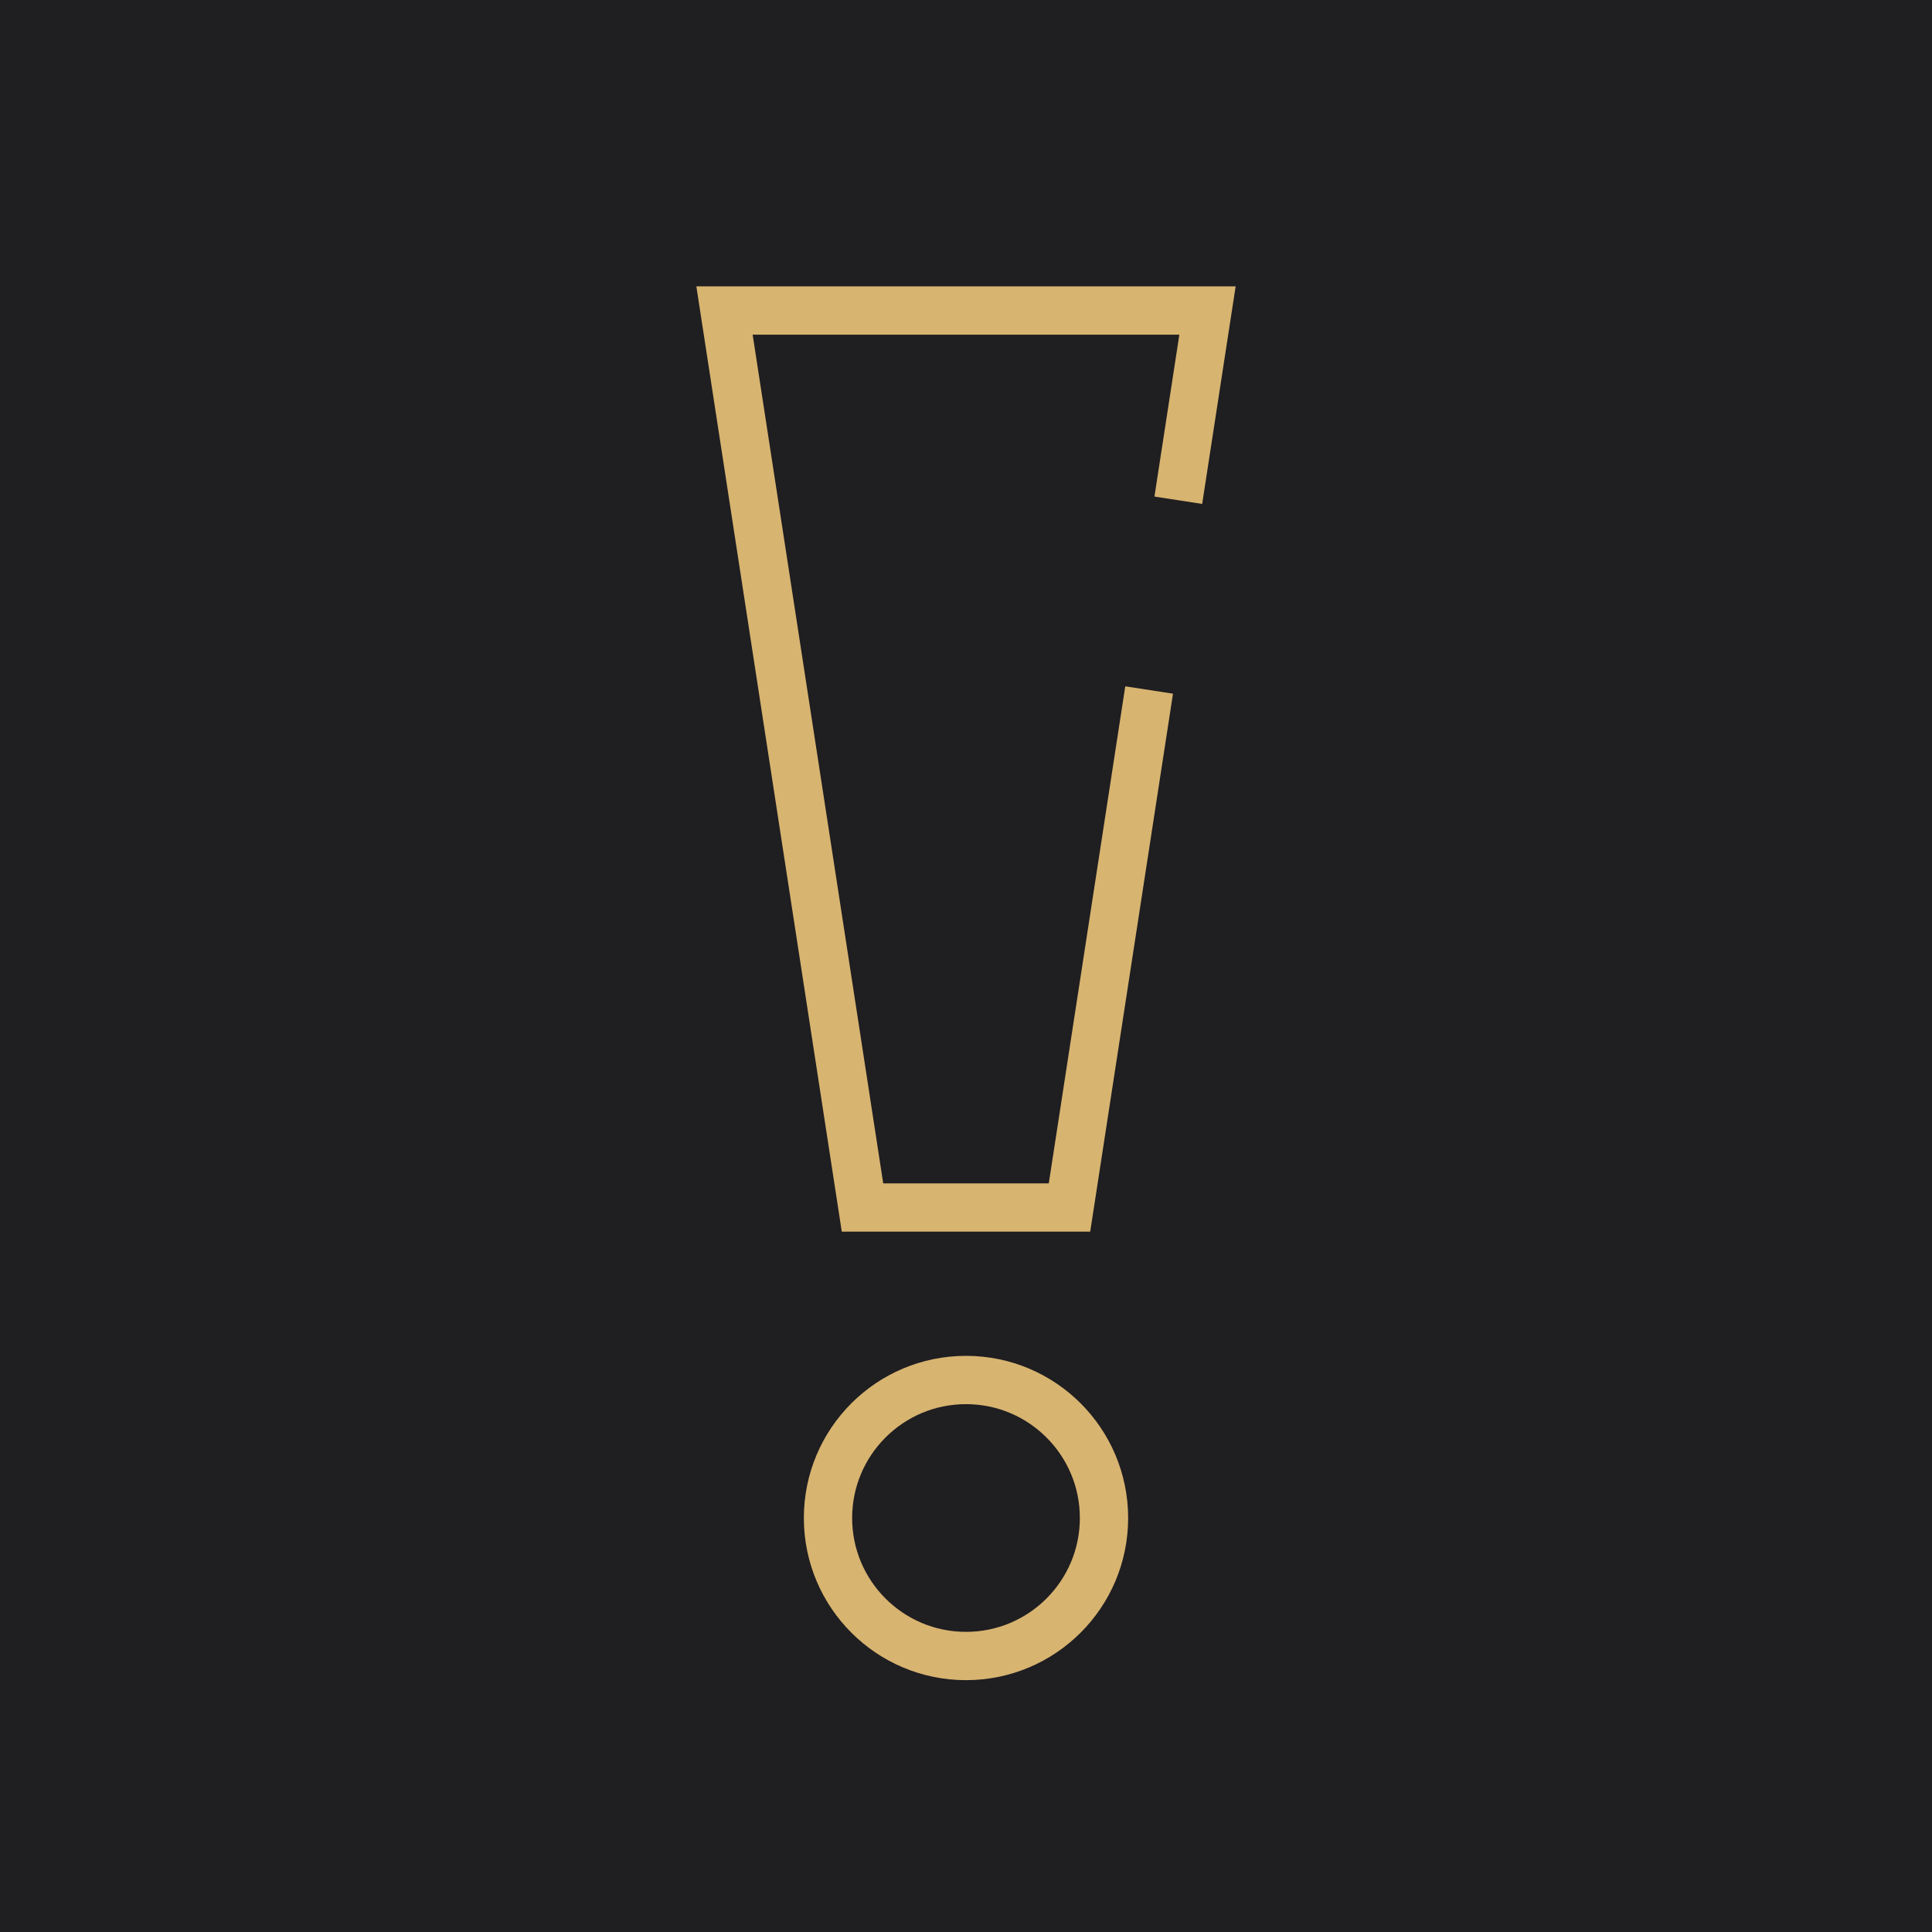
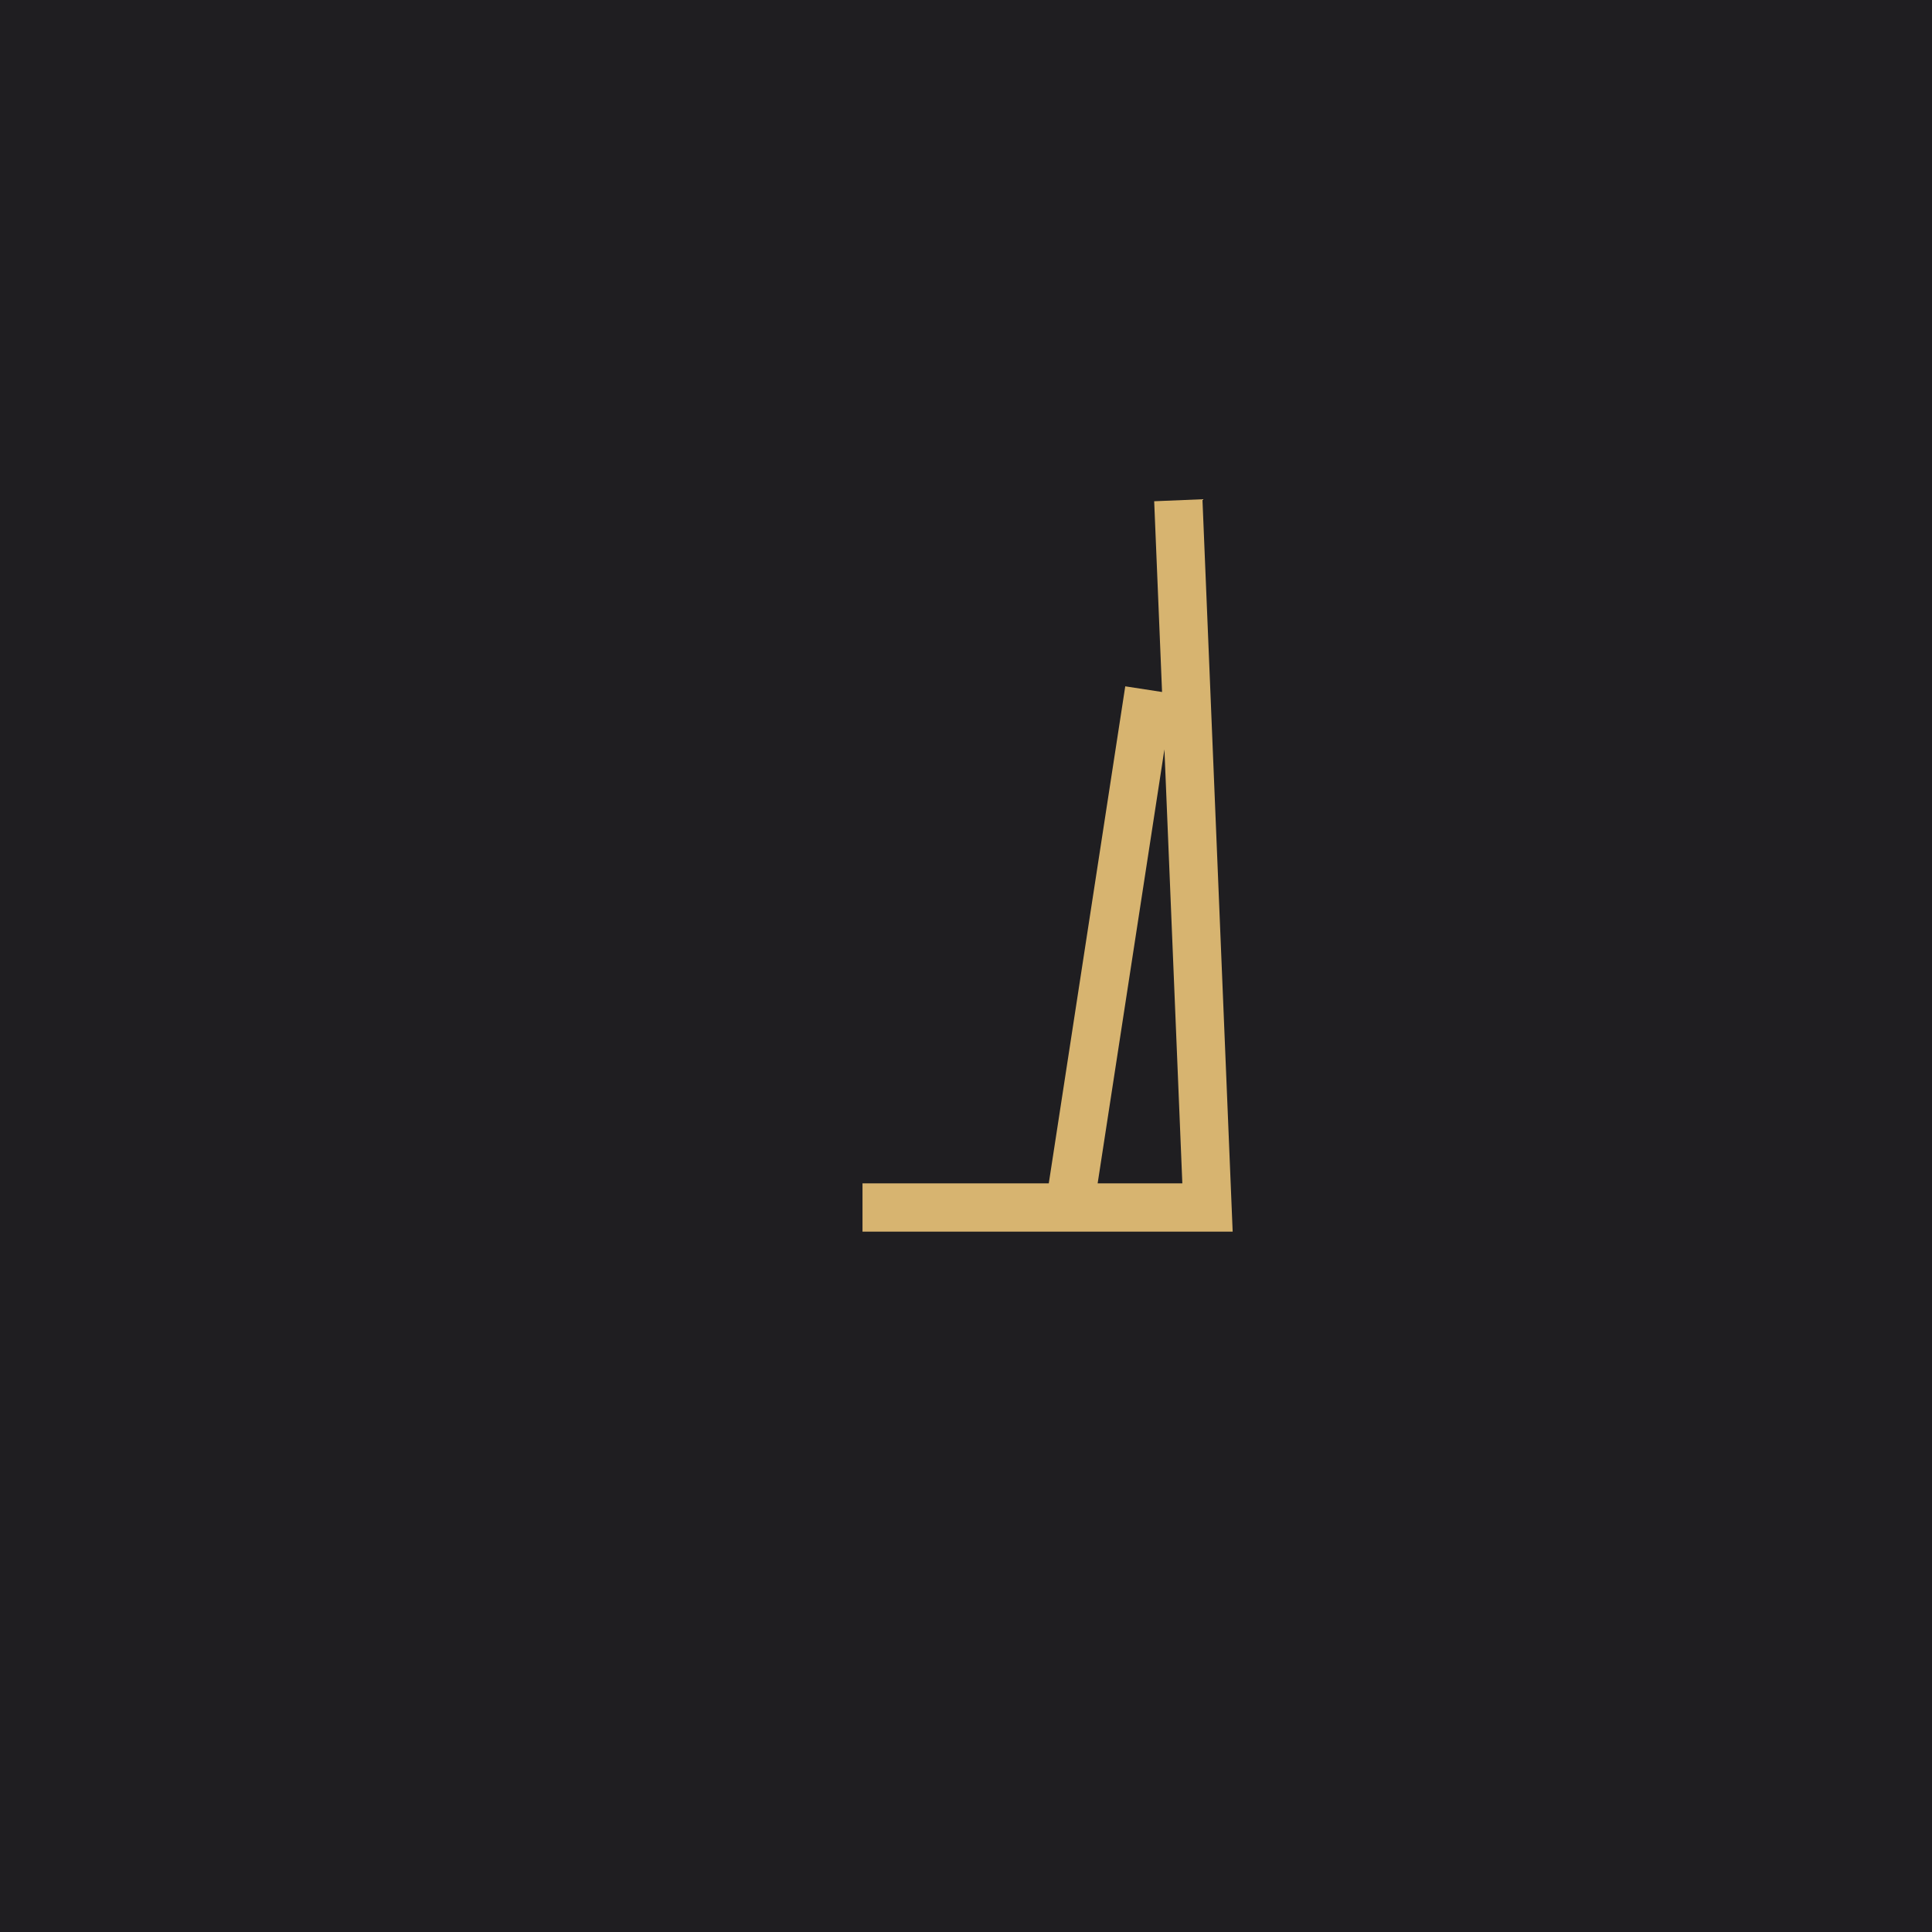
<svg xmlns="http://www.w3.org/2000/svg" width="56" height="56" viewBox="0 0 56 56" fill="none">
  <rect width="56" height="56" fill="#1F1E21" />
-   <circle cx="28" cy="44" r="4" stroke="#D7B470" stroke-width="1.4" />
-   <path d="M33.308 20L31 35H25L21 9H35L34.154 14.5" stroke="#D7B470" stroke-width="1.4" />
+   <path d="M33.308 20L31 35H25H35L34.154 14.5" stroke="#D7B470" stroke-width="1.4" />
</svg>